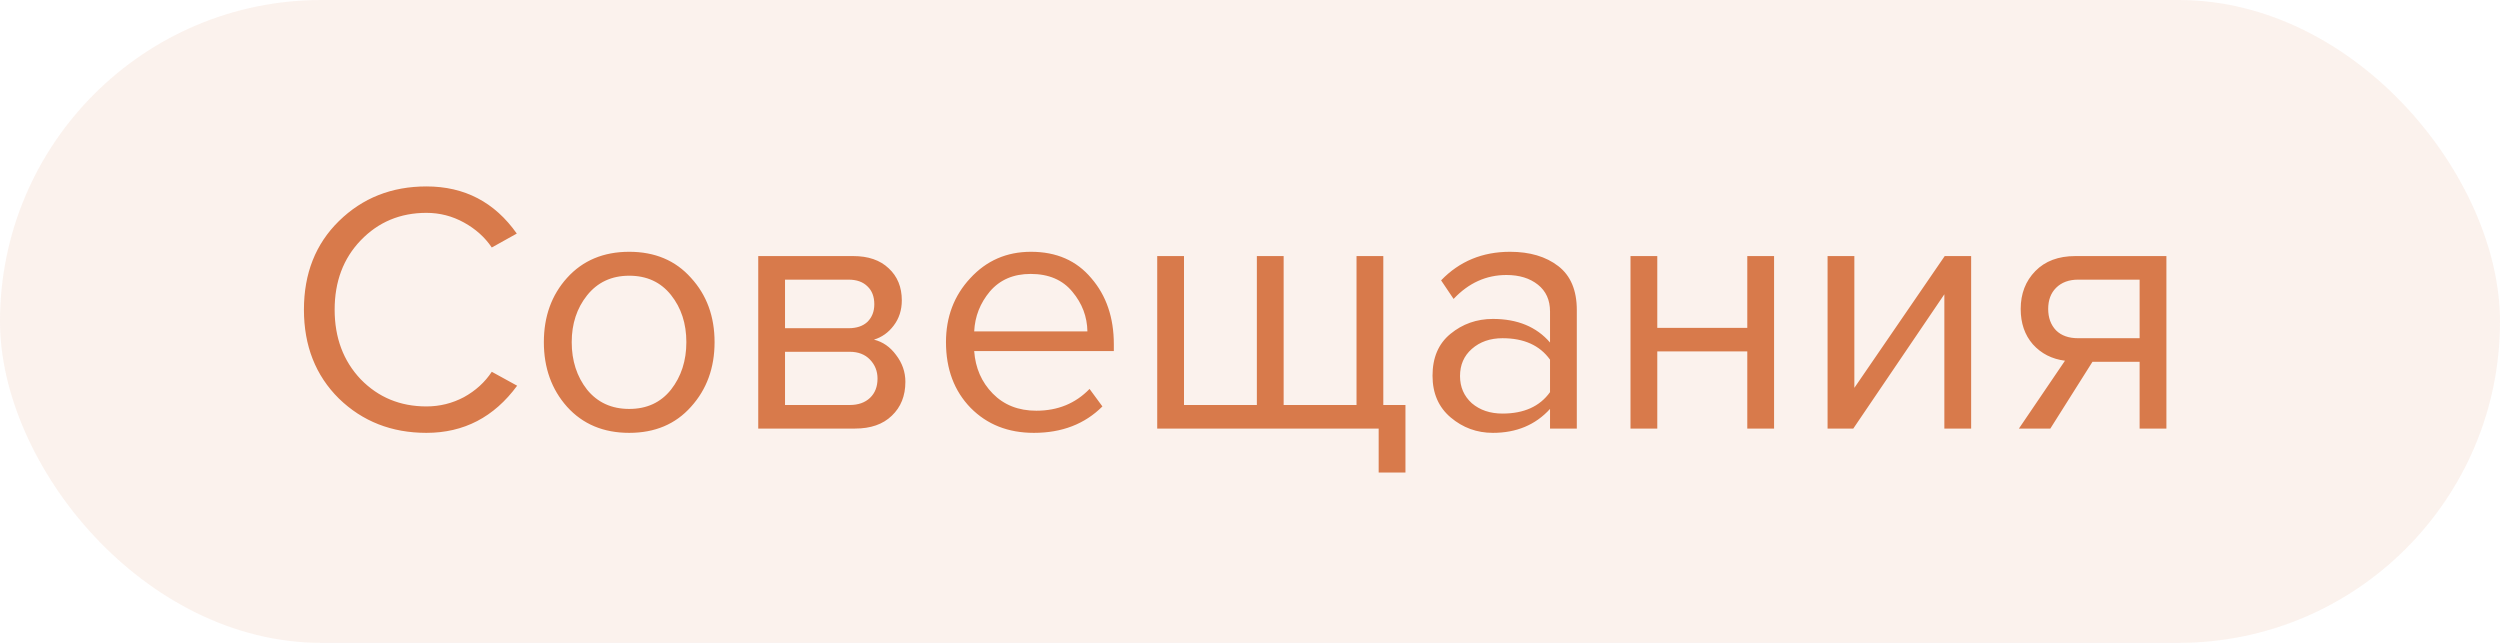
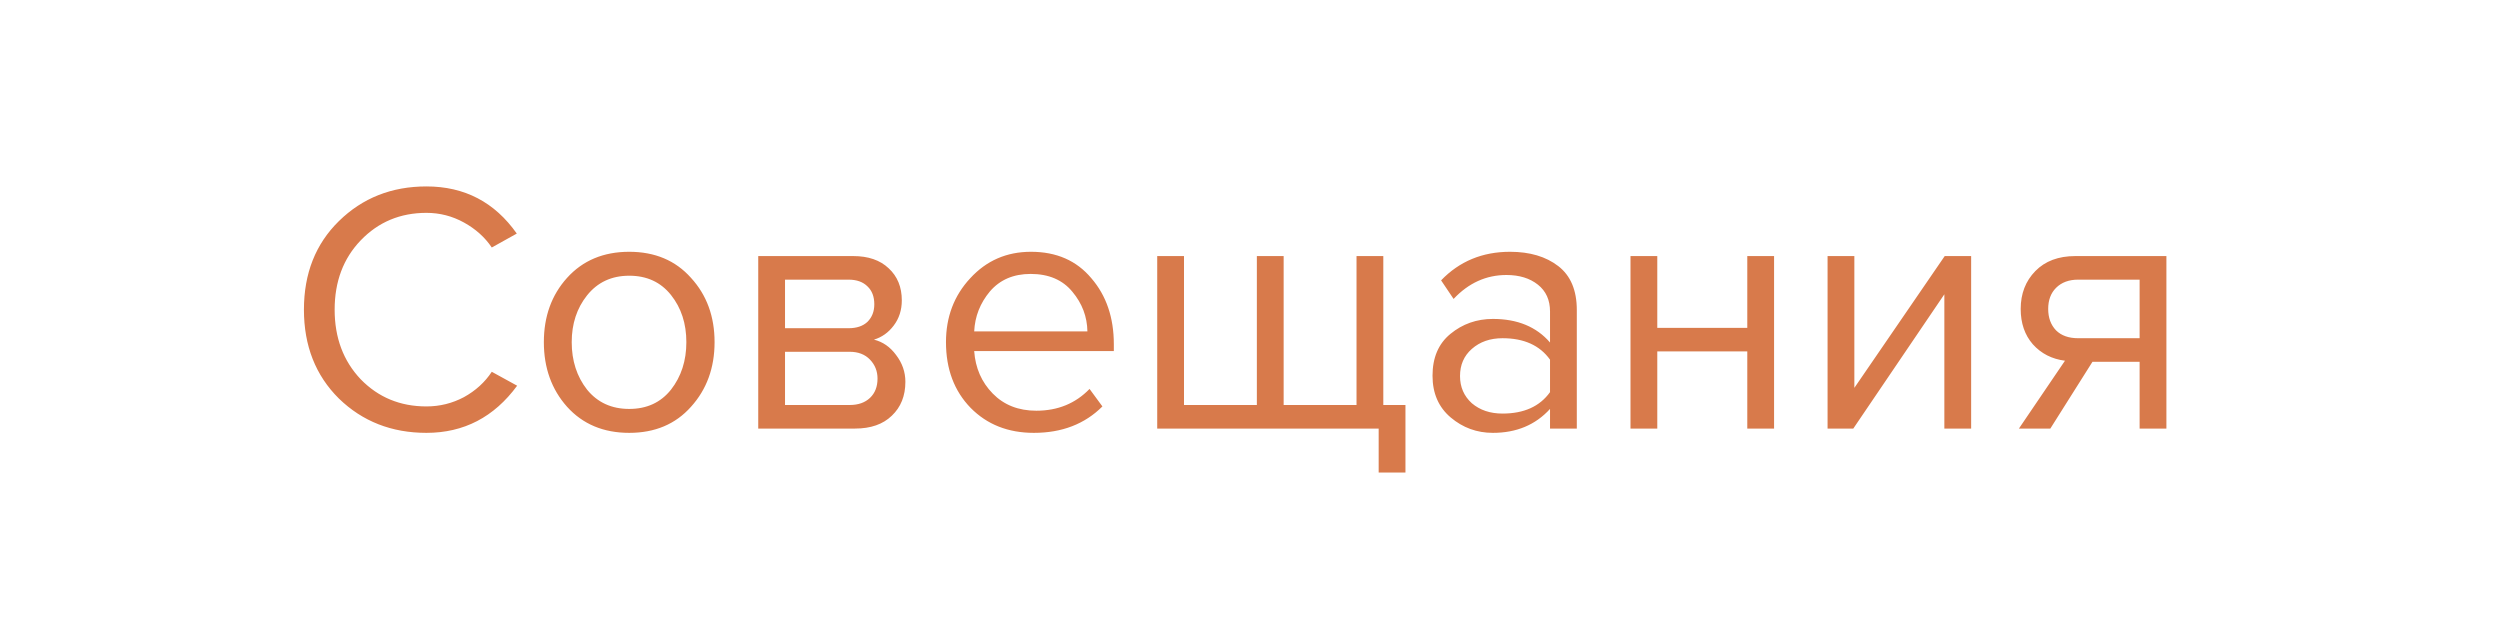
<svg xmlns="http://www.w3.org/2000/svg" width="105" height="27" viewBox="0 0 105 27" fill="none">
-   <rect width="105" height="27" rx="13.5" fill="#D87A4B" fill-opacity="0.1" />
  <path d="M17.91 18.18C16.45 18.18 15.225 17.7 14.235 16.74C13.255 15.77 12.765 14.525 12.765 13.005C12.765 11.485 13.255 10.245 14.235 9.285C15.225 8.315 16.45 7.83 17.91 7.83C19.51 7.83 20.775 8.49 21.705 9.81L20.655 10.395C20.365 9.965 19.975 9.615 19.485 9.345C18.995 9.075 18.47 8.94 17.91 8.94C16.81 8.94 15.89 9.325 15.15 10.095C14.42 10.855 14.055 11.825 14.055 13.005C14.055 14.185 14.42 15.16 15.15 15.93C15.89 16.69 16.81 17.07 17.91 17.07C18.47 17.07 18.995 16.94 19.485 16.68C19.975 16.41 20.365 16.055 20.655 15.615L21.72 16.2C20.75 17.52 19.48 18.18 17.91 18.18ZM29.022 17.085C28.372 17.815 27.507 18.18 26.427 18.18C25.347 18.18 24.477 17.815 23.817 17.085C23.167 16.355 22.842 15.45 22.842 14.37C22.842 13.29 23.167 12.39 23.817 11.67C24.477 10.94 25.347 10.575 26.427 10.575C27.507 10.575 28.372 10.94 29.022 11.67C29.682 12.39 30.012 13.29 30.012 14.37C30.012 15.45 29.682 16.355 29.022 17.085ZM24.657 16.365C25.097 16.905 25.687 17.175 26.427 17.175C27.167 17.175 27.752 16.905 28.182 16.365C28.612 15.815 28.827 15.15 28.827 14.37C28.827 13.59 28.612 12.93 28.182 12.39C27.752 11.85 27.167 11.58 26.427 11.58C25.687 11.58 25.097 11.855 24.657 12.405C24.227 12.945 24.012 13.6 24.012 14.37C24.012 15.15 24.227 15.815 24.657 16.365ZM35.911 18H31.846V10.755H35.836C36.466 10.755 36.961 10.925 37.321 11.265C37.691 11.605 37.876 12.055 37.876 12.615C37.876 13.025 37.761 13.38 37.531 13.68C37.311 13.97 37.036 14.165 36.706 14.265C37.076 14.355 37.386 14.57 37.636 14.91C37.896 15.25 38.026 15.625 38.026 16.035C38.026 16.625 37.836 17.1 37.456 17.46C37.086 17.82 36.571 18 35.911 18ZM35.686 17.01C36.046 17.01 36.331 16.91 36.541 16.71C36.751 16.51 36.856 16.24 36.856 15.9C36.856 15.59 36.751 15.325 36.541 15.105C36.331 14.885 36.046 14.775 35.686 14.775H32.971V17.01H35.686ZM35.641 13.785C35.981 13.785 36.246 13.695 36.436 13.515C36.626 13.325 36.721 13.08 36.721 12.78C36.721 12.46 36.626 12.21 36.436 12.03C36.246 11.84 35.981 11.745 35.641 11.745H32.971V13.785H35.641ZM43.421 18.18C42.341 18.18 41.456 17.83 40.766 17.13C40.076 16.42 39.731 15.5 39.731 14.37C39.731 13.31 40.071 12.415 40.751 11.685C41.431 10.945 42.281 10.575 43.301 10.575C44.371 10.575 45.216 10.945 45.836 11.685C46.466 12.415 46.781 13.34 46.781 14.46V14.745H40.916C40.966 15.455 41.226 16.05 41.696 16.53C42.166 17.01 42.776 17.25 43.526 17.25C44.426 17.25 45.171 16.945 45.761 16.335L46.301 17.07C45.561 17.81 44.601 18.18 43.421 18.18ZM45.671 13.92C45.661 13.3 45.451 12.745 45.041 12.255C44.631 11.755 44.046 11.505 43.286 11.505C42.566 11.505 41.996 11.75 41.576 12.24C41.166 12.73 40.946 13.29 40.916 13.92H45.671ZM56.974 10.755H58.099V17.01H59.029V19.845H57.904V18H48.603V10.755H49.728V17.01H52.788V10.755H53.913V17.01H56.974V10.755ZM66.226 18H65.101V17.175C64.491 17.845 63.691 18.18 62.701 18.18C62.031 18.18 61.441 17.965 60.931 17.535C60.421 17.105 60.166 16.52 60.166 15.78C60.166 15.02 60.416 14.435 60.916 14.025C61.426 13.605 62.021 13.395 62.701 13.395C63.731 13.395 64.531 13.725 65.101 14.385V13.08C65.101 12.6 64.931 12.225 64.591 11.955C64.251 11.685 63.811 11.55 63.271 11.55C62.421 11.55 61.681 11.885 61.051 12.555L60.526 11.775C61.296 10.975 62.261 10.575 63.421 10.575C64.251 10.575 64.926 10.775 65.446 11.175C65.966 11.575 66.226 12.19 66.226 13.02V18ZM63.106 17.37C64.006 17.37 64.671 17.07 65.101 16.47V15.105C64.671 14.505 64.006 14.205 63.106 14.205C62.586 14.205 62.156 14.355 61.816 14.655C61.486 14.945 61.321 15.325 61.321 15.795C61.321 16.255 61.486 16.635 61.816 16.935C62.156 17.225 62.586 17.37 63.106 17.37ZM69.606 18H68.481V10.755H69.606V13.77H73.386V10.755H74.511V18H73.386V14.76H69.606V18ZM77.838 18H76.758V10.755H77.883V16.29L81.678 10.755H82.788V18H81.663V12.36L77.838 18ZM86.114 18H84.794L86.729 15.15C86.179 15.08 85.729 14.85 85.379 14.46C85.039 14.07 84.869 13.575 84.869 12.975C84.869 12.335 85.074 11.805 85.484 11.385C85.894 10.965 86.454 10.755 87.164 10.755H90.989V18H89.864V15.195H87.884L86.114 18ZM87.284 14.205H89.864V11.745H87.284C86.894 11.745 86.584 11.86 86.354 12.09C86.134 12.31 86.024 12.605 86.024 12.975C86.024 13.345 86.134 13.645 86.354 13.875C86.574 14.095 86.884 14.205 87.284 14.205Z" fill="#D87A4B" />
</svg>